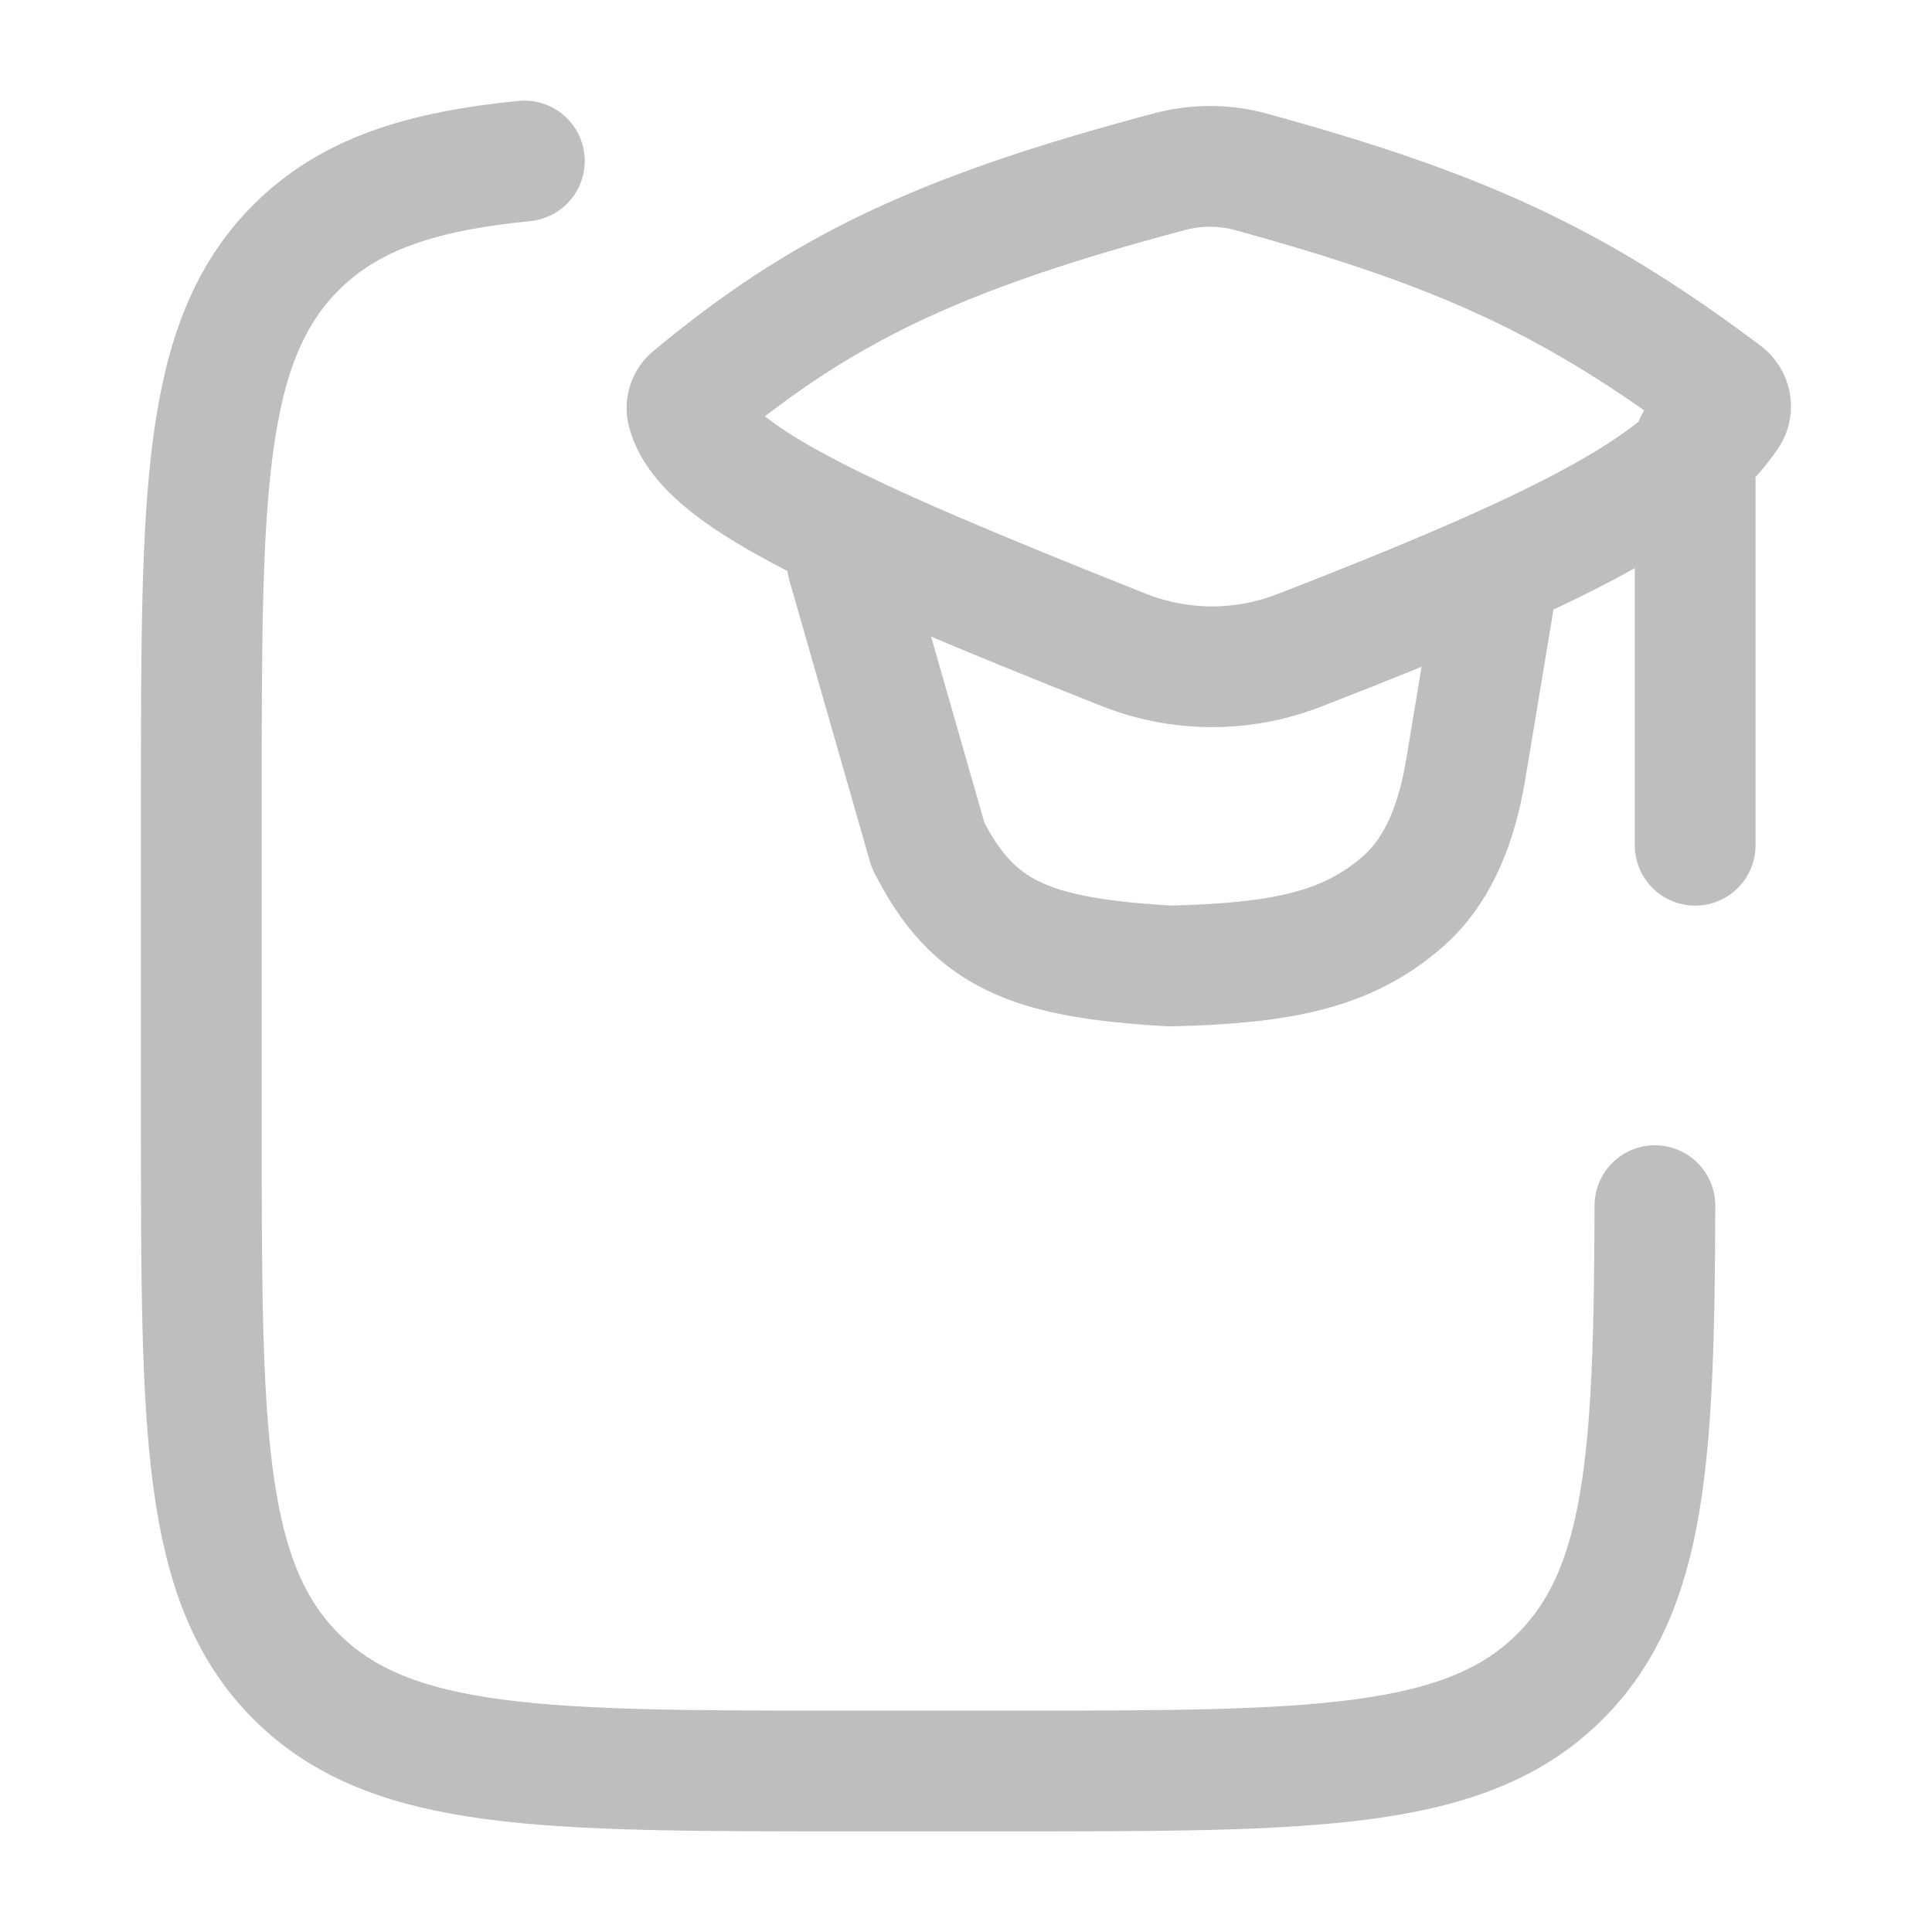
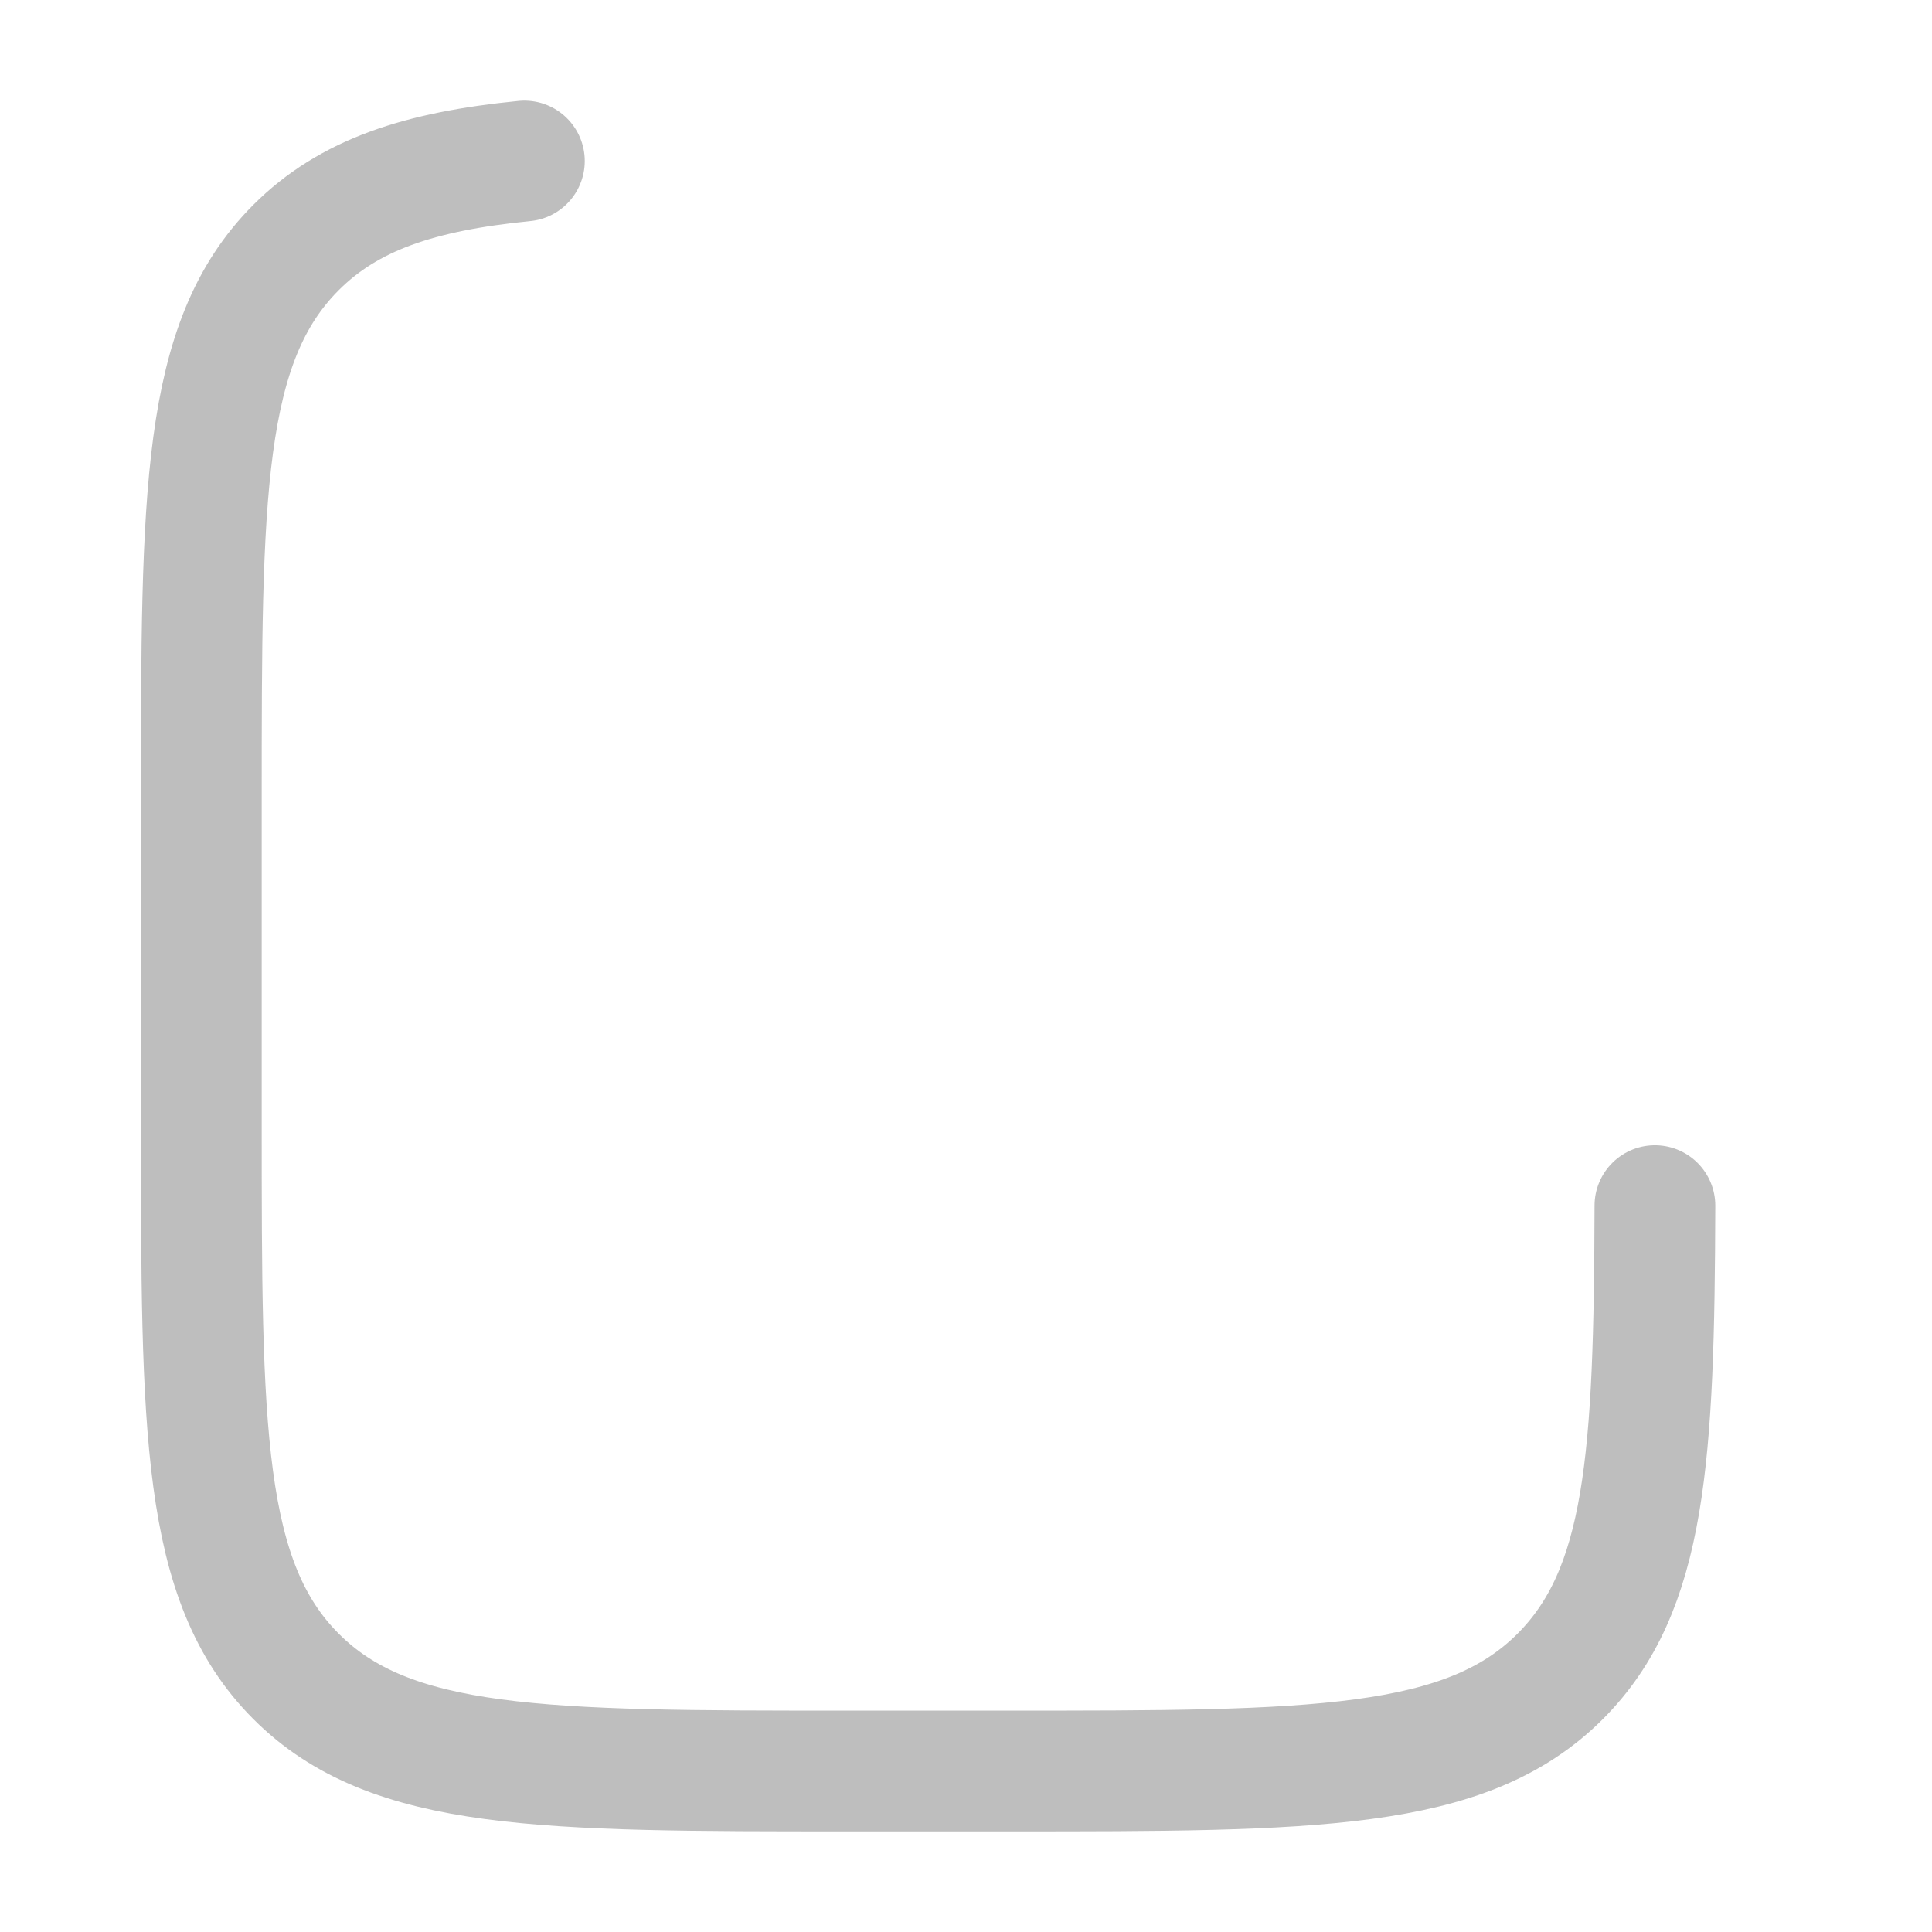
<svg xmlns="http://www.w3.org/2000/svg" width="24" height="24" viewBox="0 0 24 24" fill="none">
  <g id="hugeicons:course">
    <g id="Group">
      <path id="Vector" d="M6.514 2C5.21 2.129 4.332 2.419 3.676 3.076C2.501 4.253 2.501 6.148 2.501 9.939V13.959C2.501 17.749 2.501 19.645 3.676 20.823C4.851 22.001 6.743 22 10.526 22H12.533C16.316 22 18.208 22 19.383 20.823C20.45 19.753 20.549 18.106 20.558 14.977" stroke="#BEBEBE" stroke-width="1.5" stroke-linecap="round" stroke-linejoin="round" />
-       <path id="Vector_2" d="M10.526 7L11.529 10.5C12.089 11.61 12.792 11.9 14.539 12C15.928 11.966 16.734 11.802 17.422 11.204C17.891 10.796 18.103 10.181 18.206 9.569L18.55 7.5M21.058 5.5V10.5M8.601 4.933C10.188 3.616 11.602 2.909 14.535 2.131C14.866 2.044 15.214 2.045 15.544 2.136C18.14 2.85 19.542 3.484 21.42 4.894C21.5 4.954 21.524 5.066 21.468 5.149C20.855 6.051 19.486 6.782 16.128 8.084C15.428 8.353 14.653 8.349 13.957 8.072C10.381 6.652 8.737 5.892 8.537 5.103C8.53 5.072 8.533 5.039 8.544 5.009C8.555 4.979 8.575 4.952 8.601 4.933Z" stroke="#BEBEBE" stroke-width="1.5" stroke-linecap="round" stroke-linejoin="round" />
    </g>
  </g>
</svg>